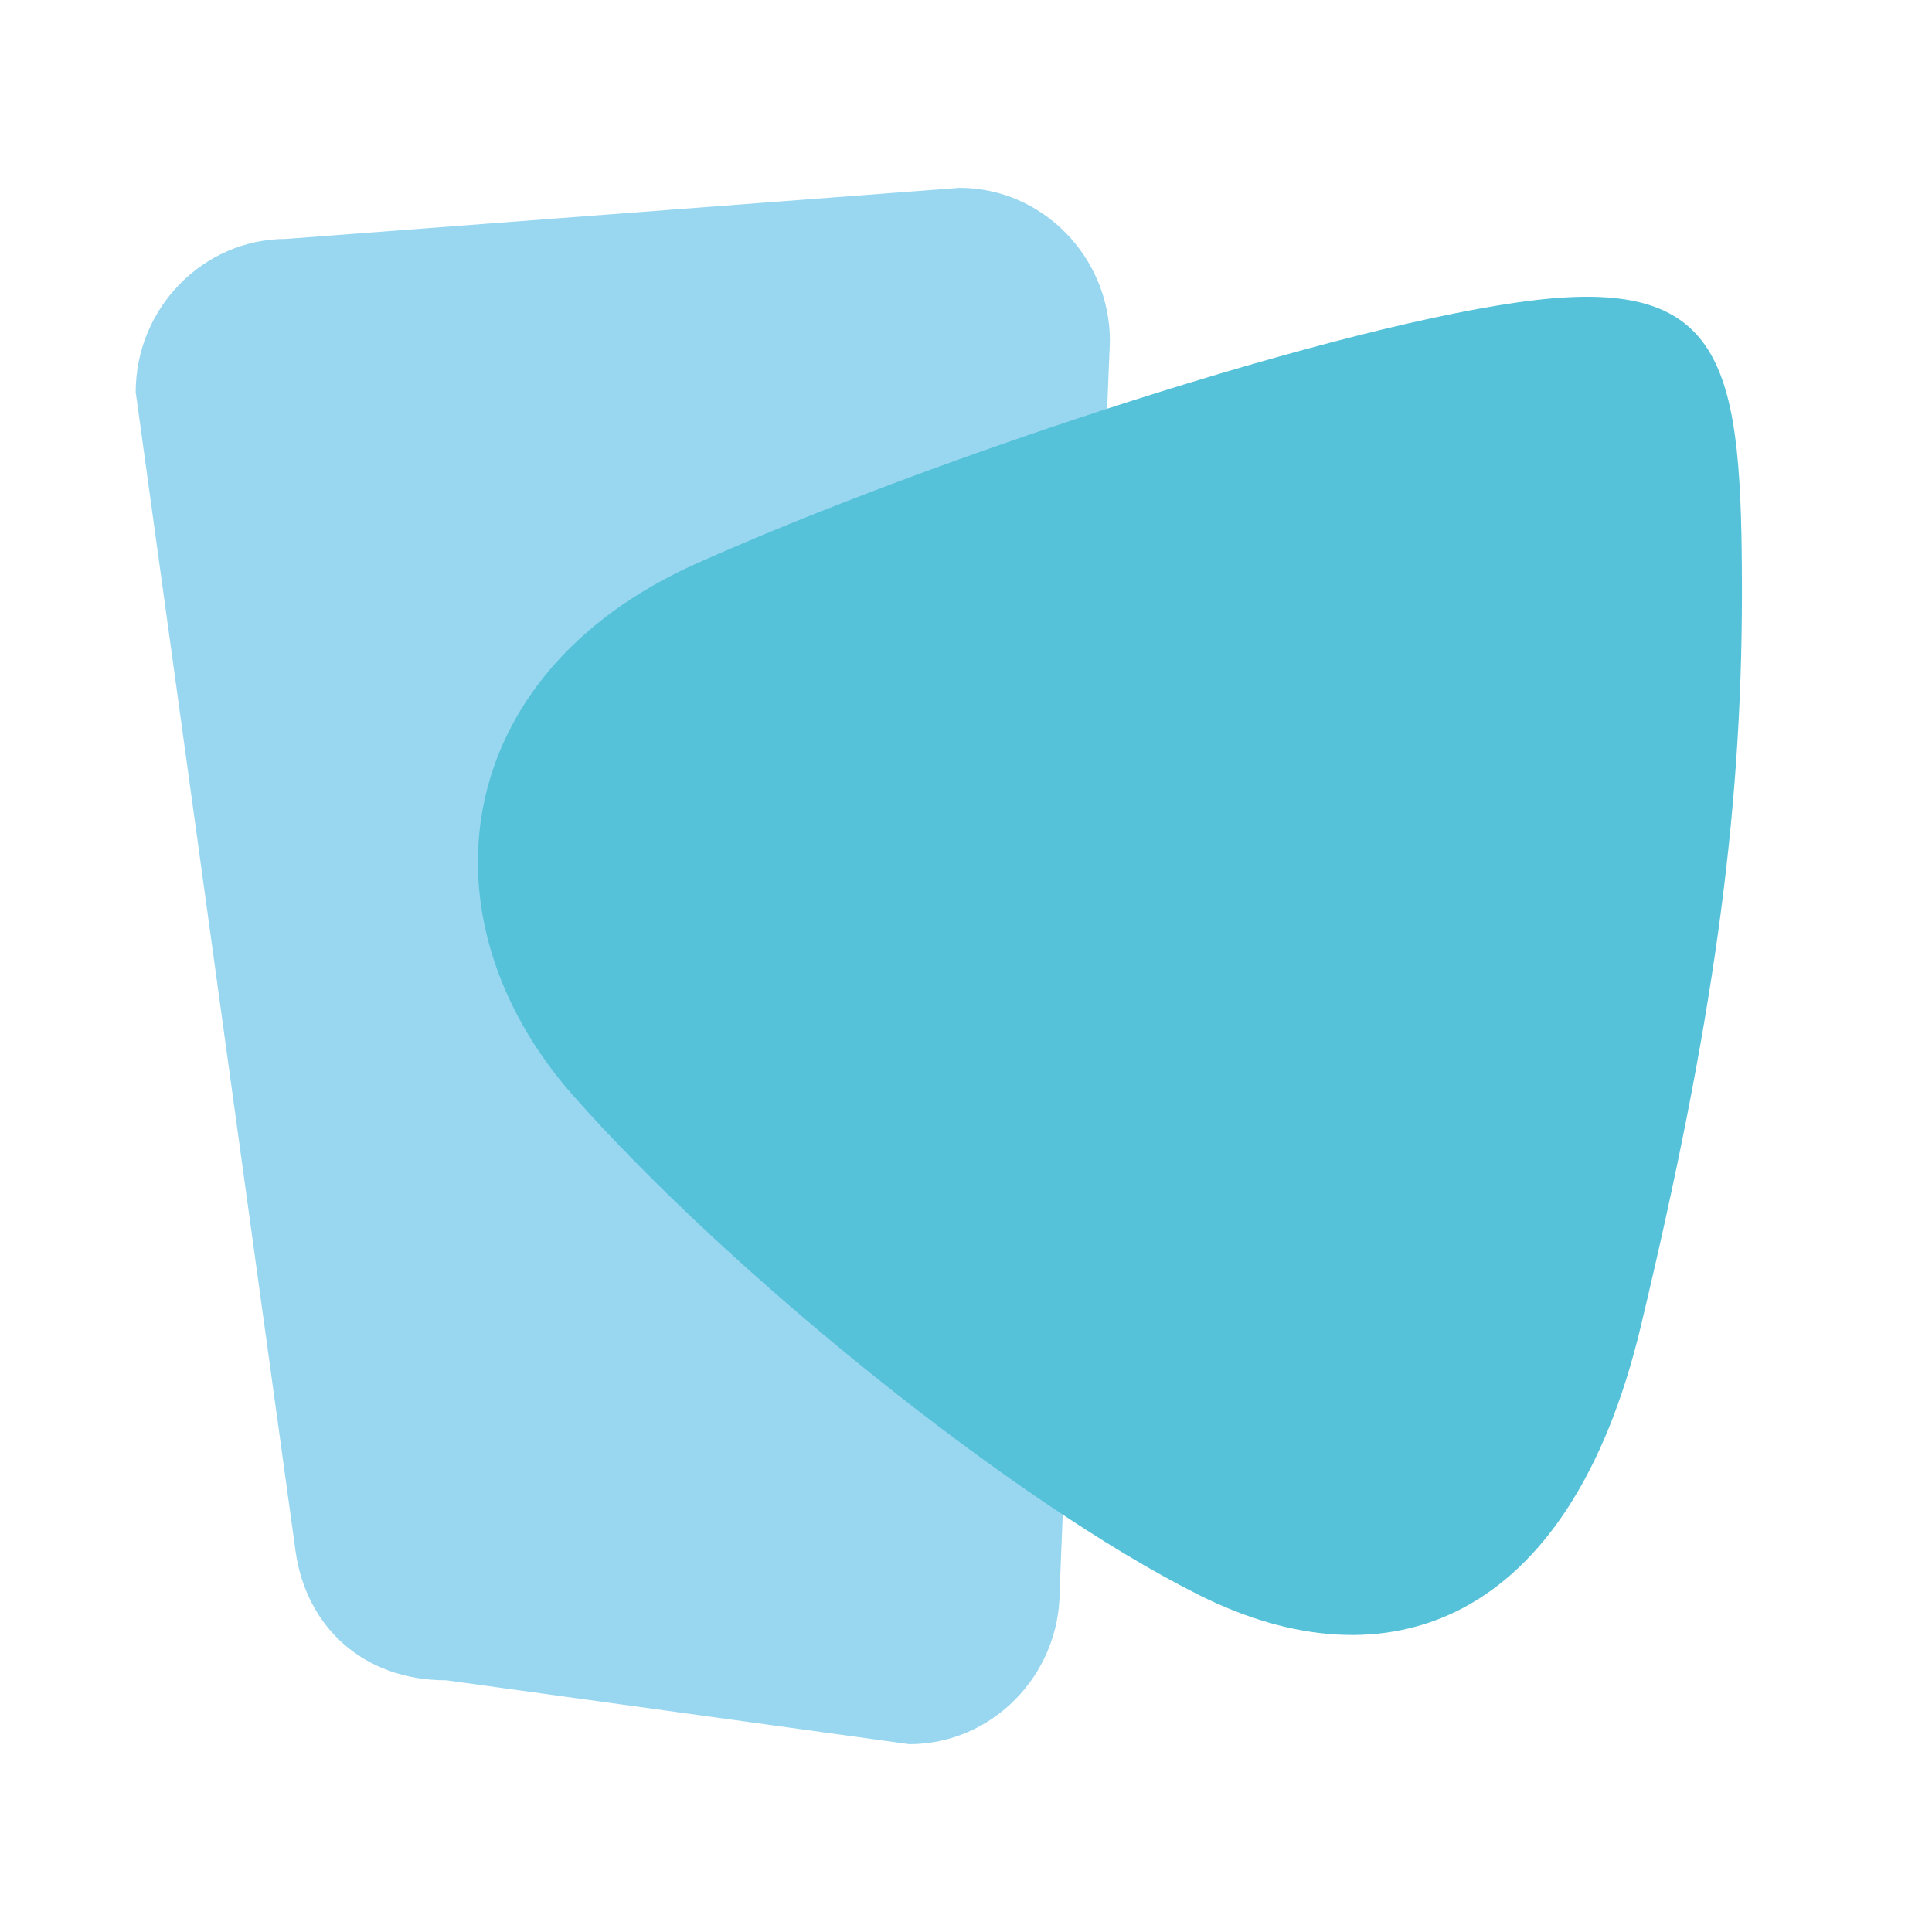
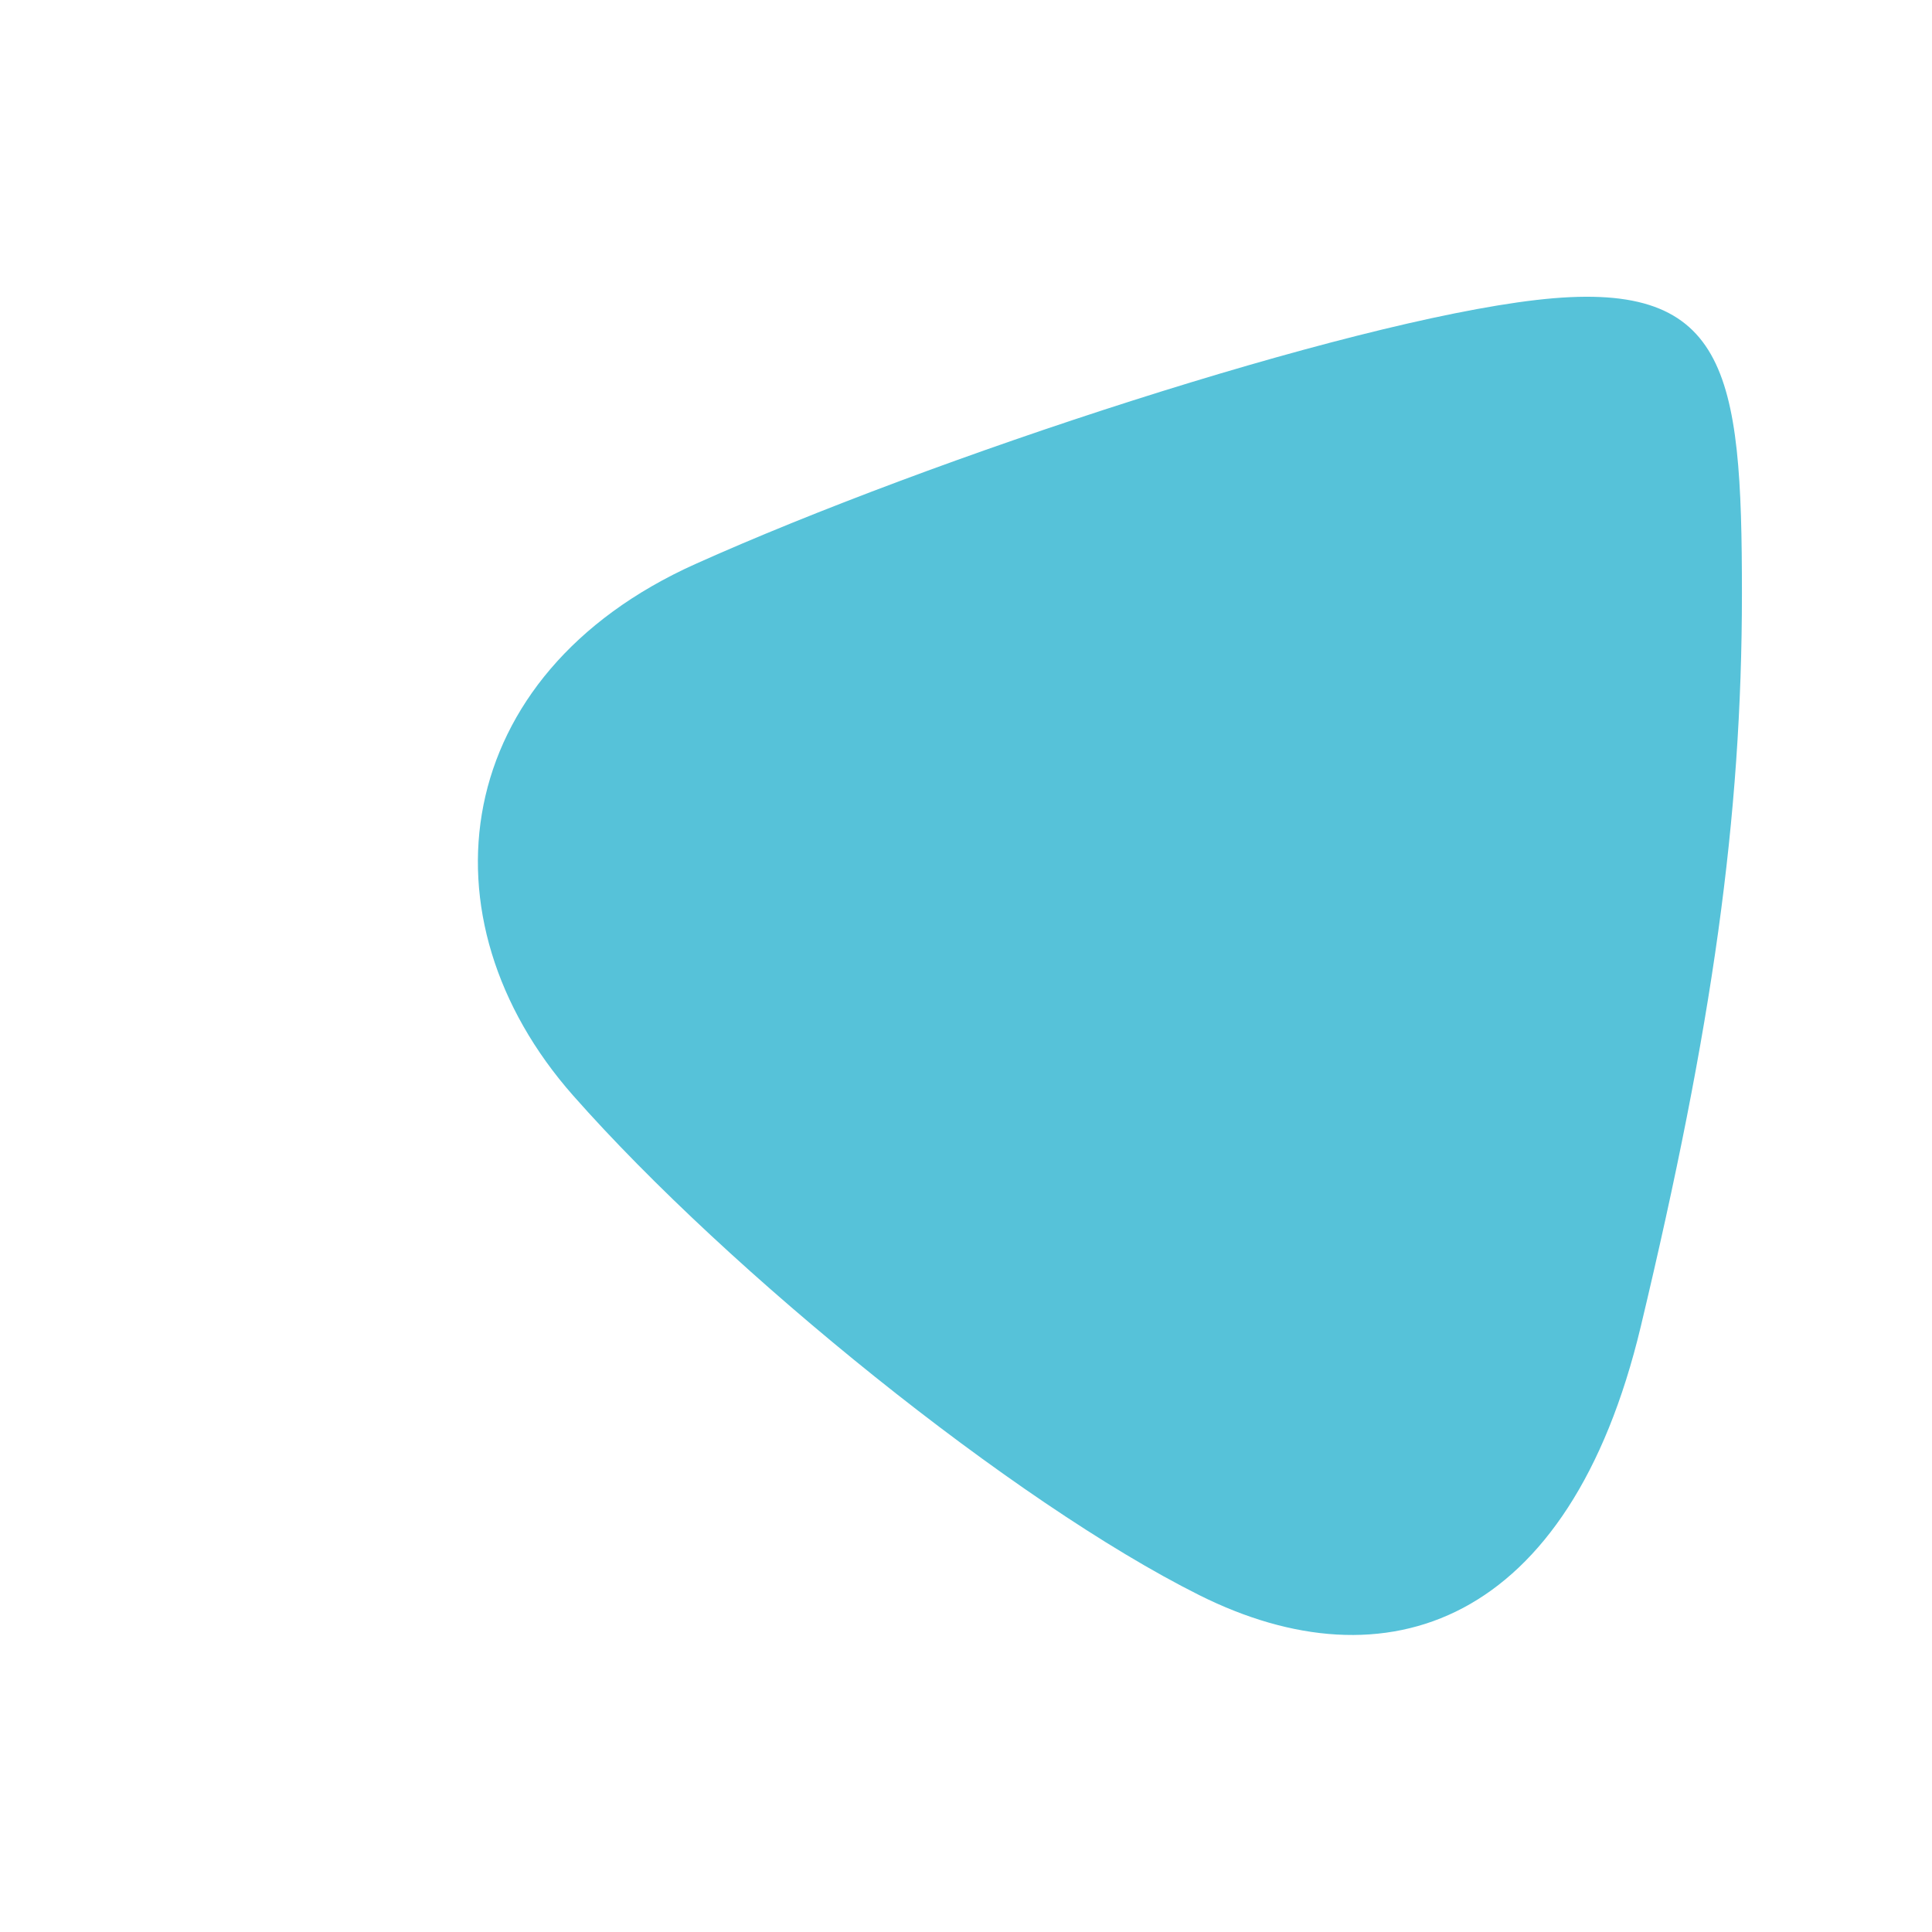
<svg xmlns="http://www.w3.org/2000/svg" id="Layer_1" data-name="Layer 1" viewBox="0 0 500 500">
  <defs>
    <style>.cls-1{fill:#009bdc;opacity:0.4;}.cls-2{fill:#56c2d9;}</style>
  </defs>
-   <path class="cls-1" d="M235.34,451.39,115.47,434.86c-21.41,0-36.07-13.76-38.93-33.05L35.12,101.49c0-21.81,17.51-39.66,38.92-39.66L248.32,48.61c21.4,0,38.92,17.85,38.92,39.66l-13,323.46C274.27,433.54,256.75,451.39,235.34,451.39Z" />
  <path class="cls-2" d="M179.89,146c-63.51,28.59-72,91.71-31.56,137.53s113.9,105.22,162.08,129.31,95.73,7.85,114.23-69.57,26.17-131.6,26.17-189.63-3.65-81.77-53.28-76S241,118.56,179.89,146Z" />
</svg>